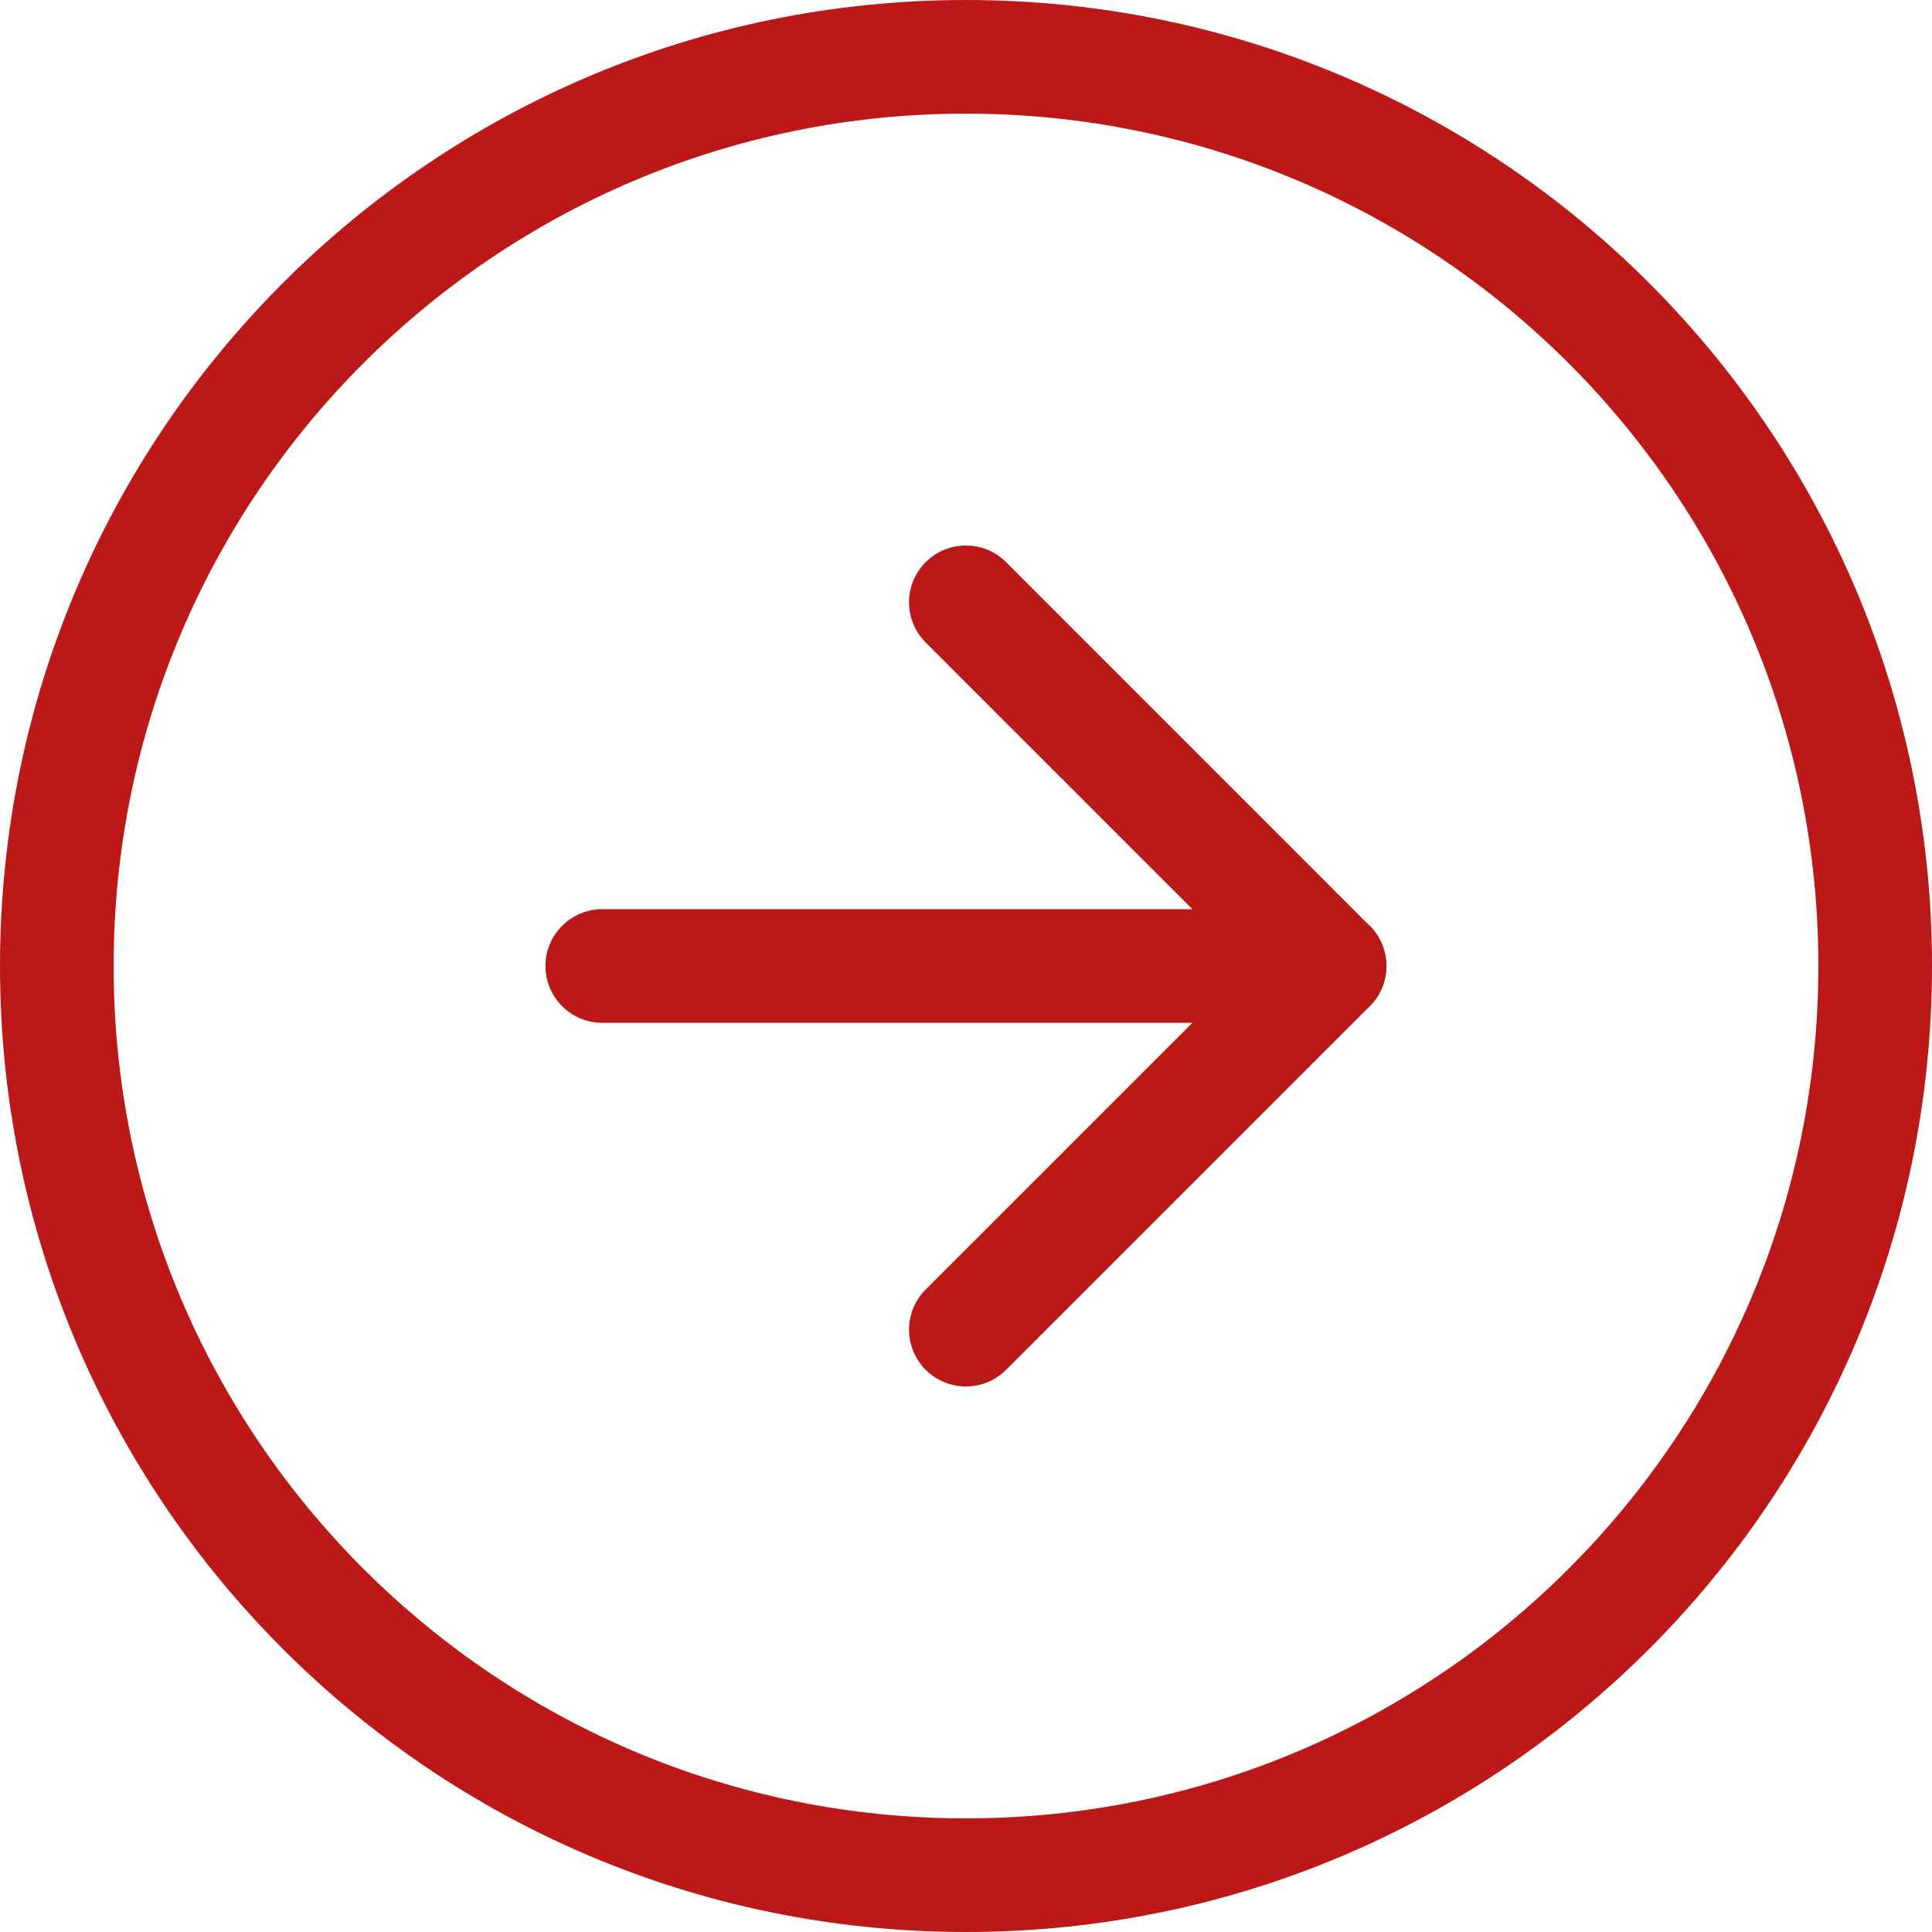
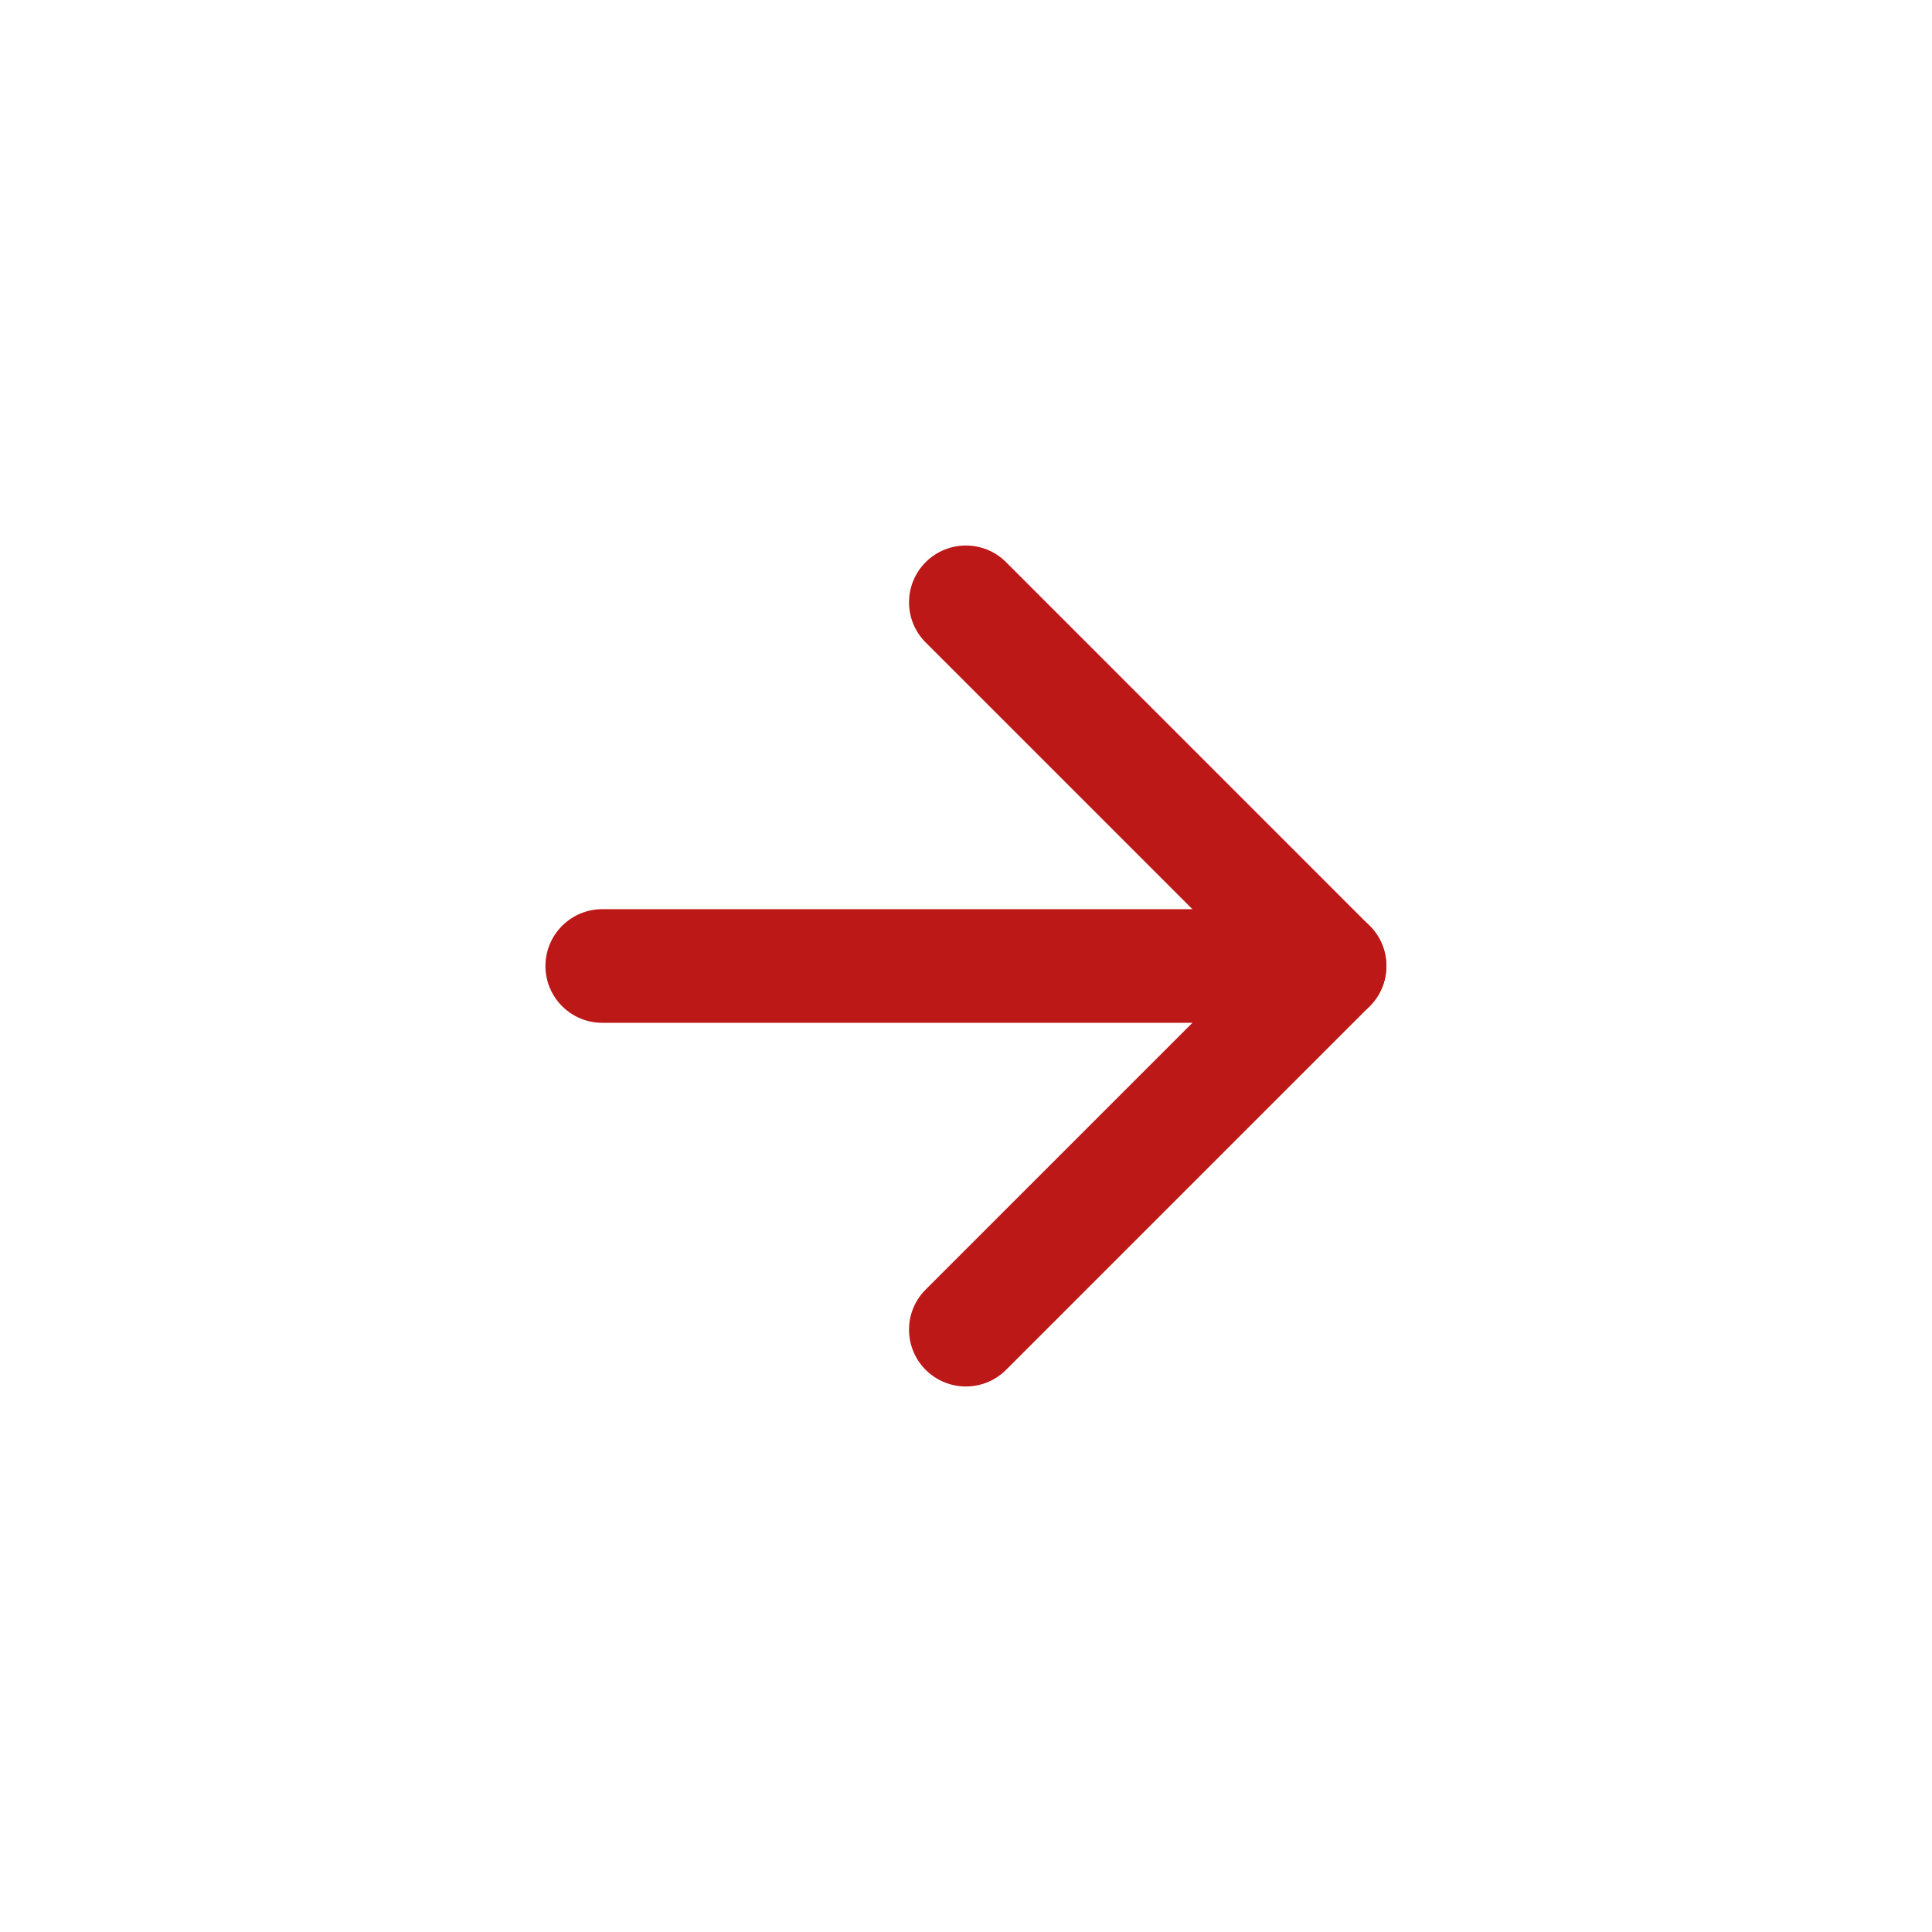
<svg xmlns="http://www.w3.org/2000/svg" width="22" height="22" viewBox="0 0 22 22" fill="none">
-   <path fill-rule="evenodd" clip-rule="evenodd" d="M11 1.294C5.64 1.294 1.294 5.64 1.294 11C1.294 16.36 5.64 20.706 11 20.706C16.36 20.706 20.706 16.36 20.706 11C20.706 5.64 16.36 1.294 11 1.294ZM0 11C0 4.925 4.925 0 11 0C17.075 0 22 4.925 22 11C22 17.075 17.075 22 11 22C4.925 22 0 17.075 0 11Z" fill="#BD1818" />
  <path fill-rule="evenodd" clip-rule="evenodd" d="M10.541 6.401C10.794 6.149 11.204 6.149 11.456 6.401L15.597 10.543C15.85 10.795 15.85 11.205 15.597 11.458L11.456 15.599C11.204 15.851 10.794 15.851 10.541 15.599C10.288 15.346 10.288 14.936 10.541 14.684L14.225 11L10.541 7.316C10.288 7.064 10.288 6.654 10.541 6.401Z" fill="#BD1818" />
  <path fill-rule="evenodd" clip-rule="evenodd" d="M6.211 11C6.211 10.643 6.501 10.353 6.858 10.353H15.14C15.498 10.353 15.787 10.643 15.787 11C15.787 11.357 15.498 11.647 15.14 11.647H6.858C6.501 11.647 6.211 11.357 6.211 11Z" fill="#BD1818" />
</svg>